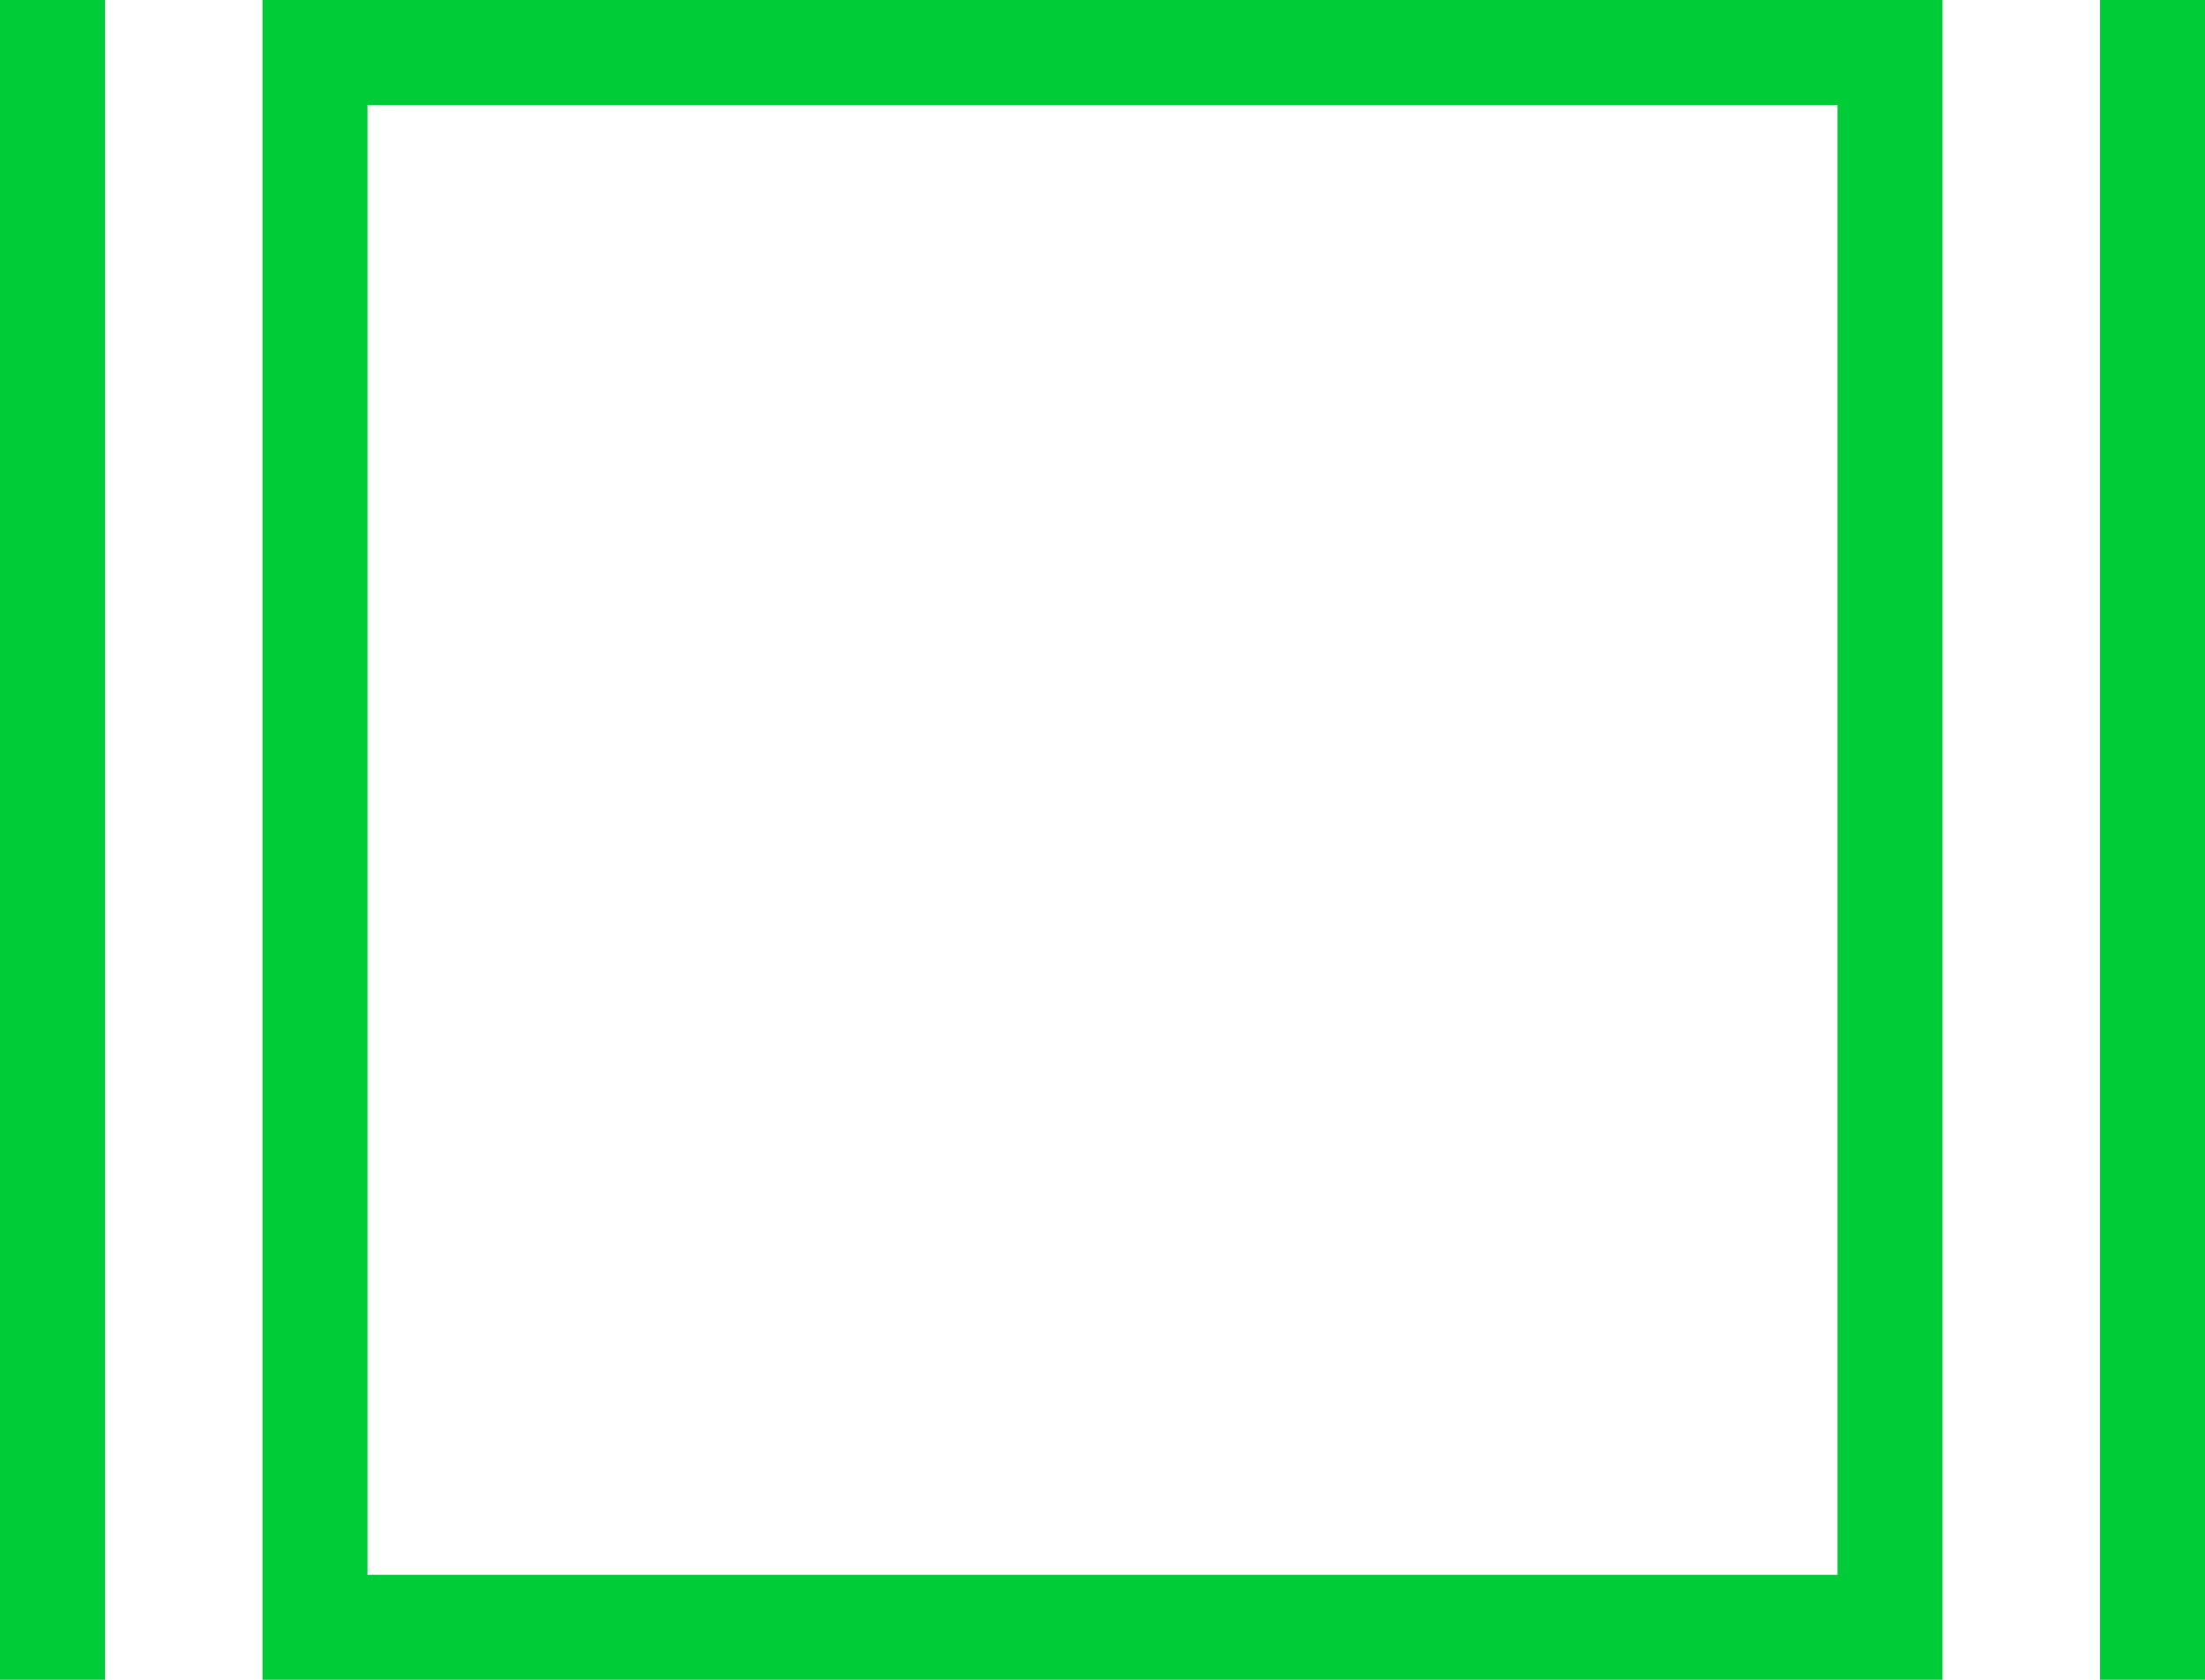
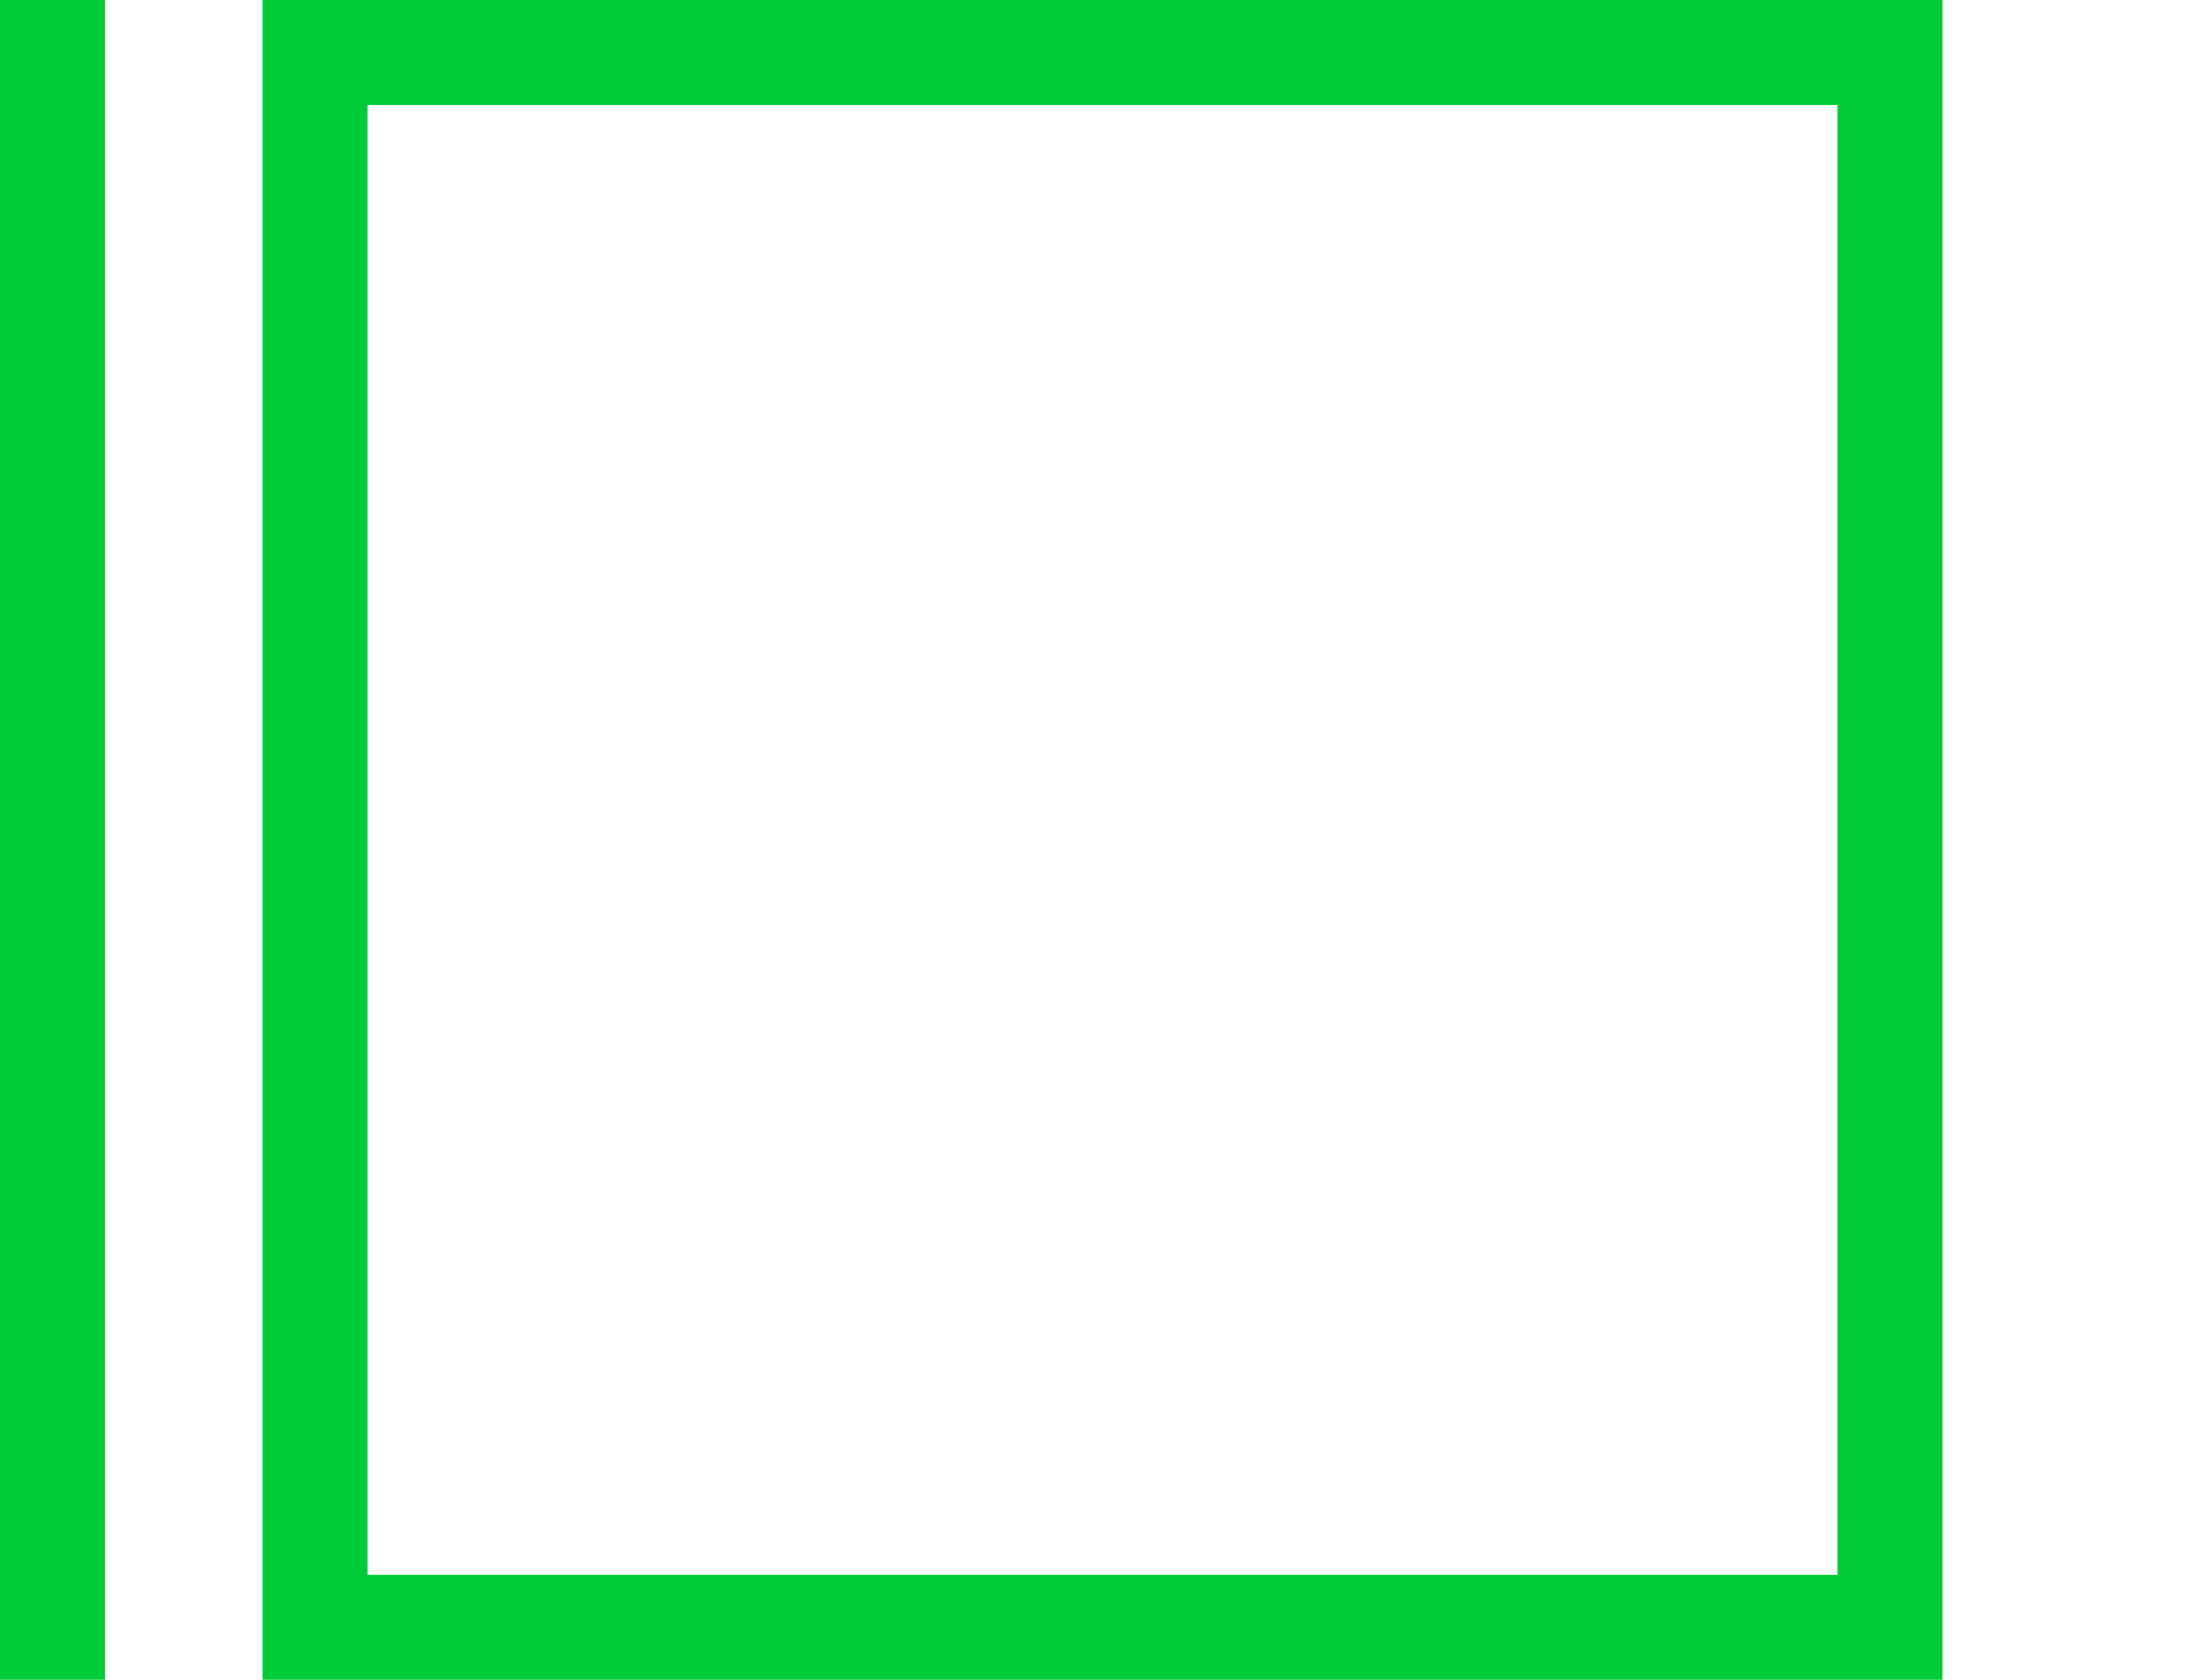
<svg xmlns="http://www.w3.org/2000/svg" width="21" height="16" viewBox="0 0 21 16">
  <g transform="translate(-257 -3424)">
    <path d="M1,1V15H15V1H1M0,0H16V16H0Z" transform="translate(259.5 3424)" fill="#00cc37" />
-     <path d="M.5,16h-1V0h1Z" transform="translate(277.5 3424)" fill="#00cc37" />
    <path d="M.5,16h-1V0h1Z" transform="translate(257.5 3424)" fill="#00cc37" />
  </g>
</svg>